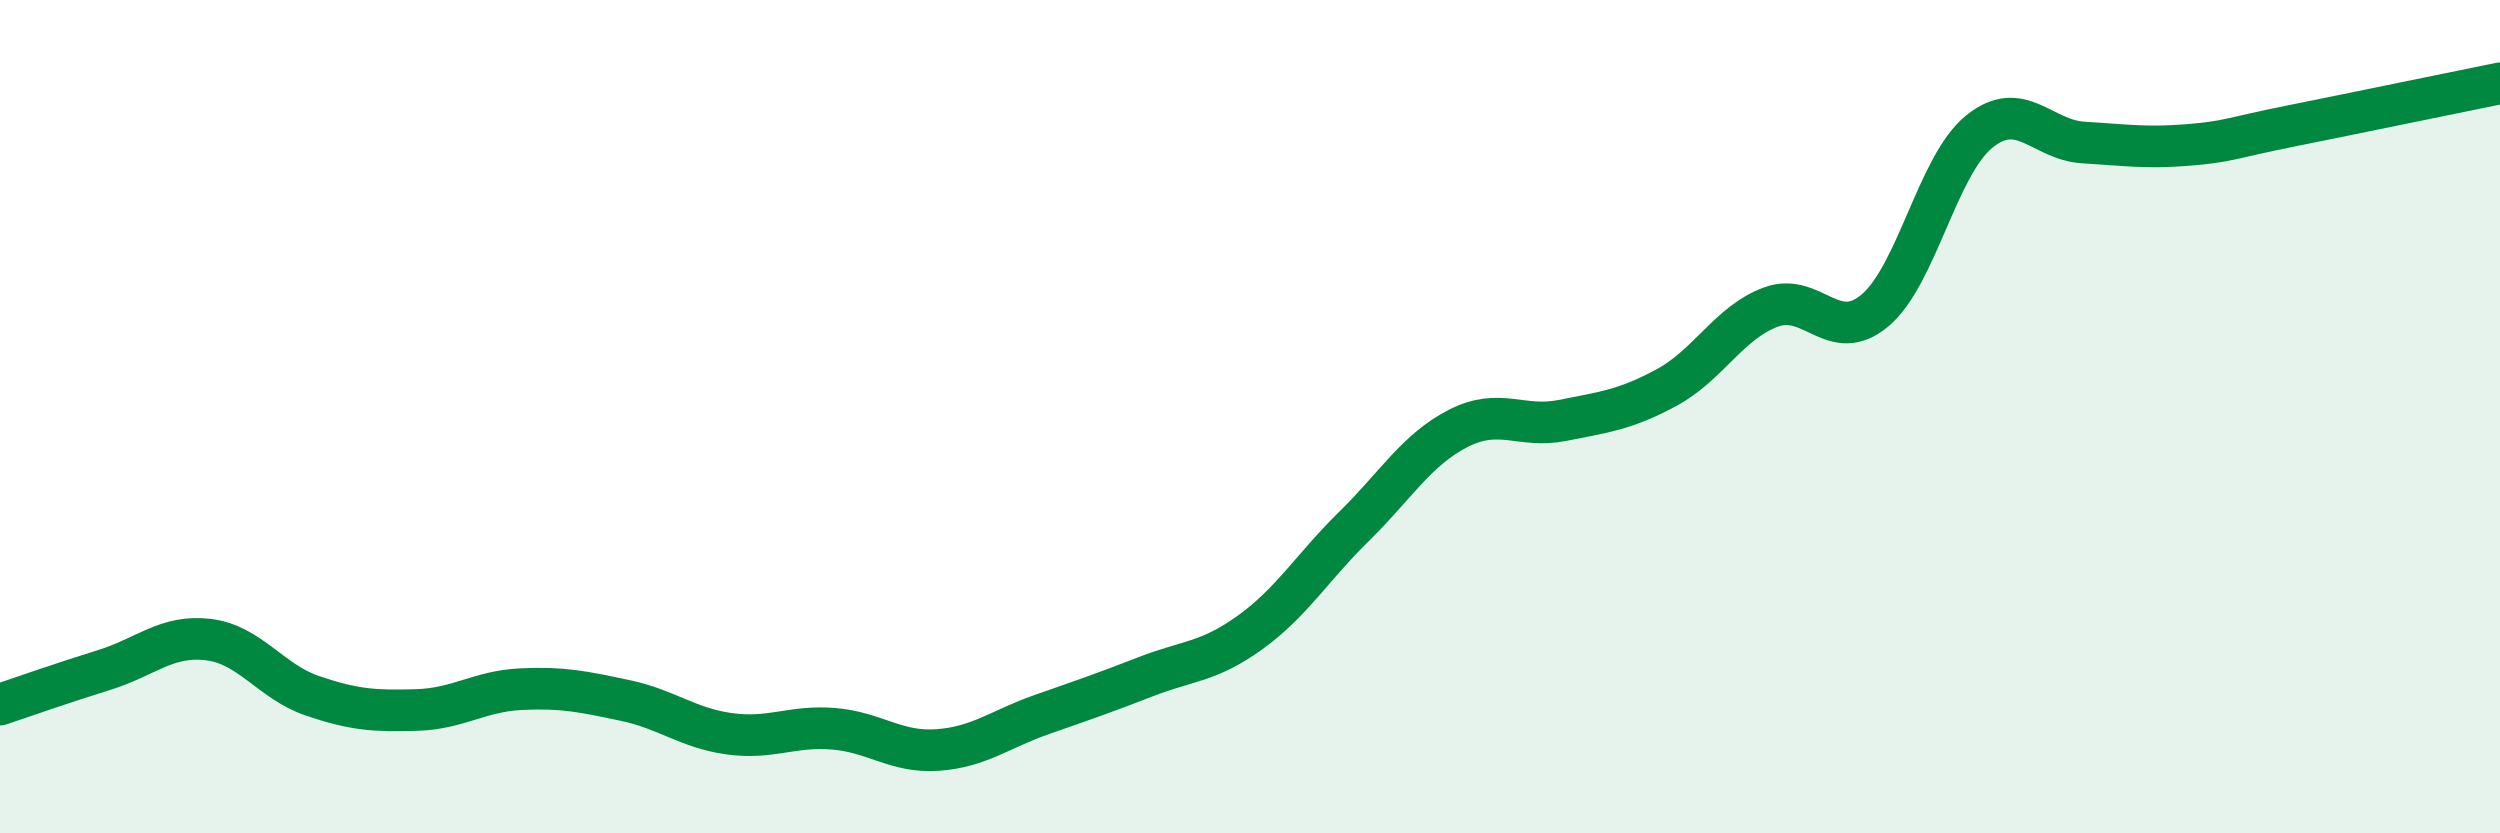
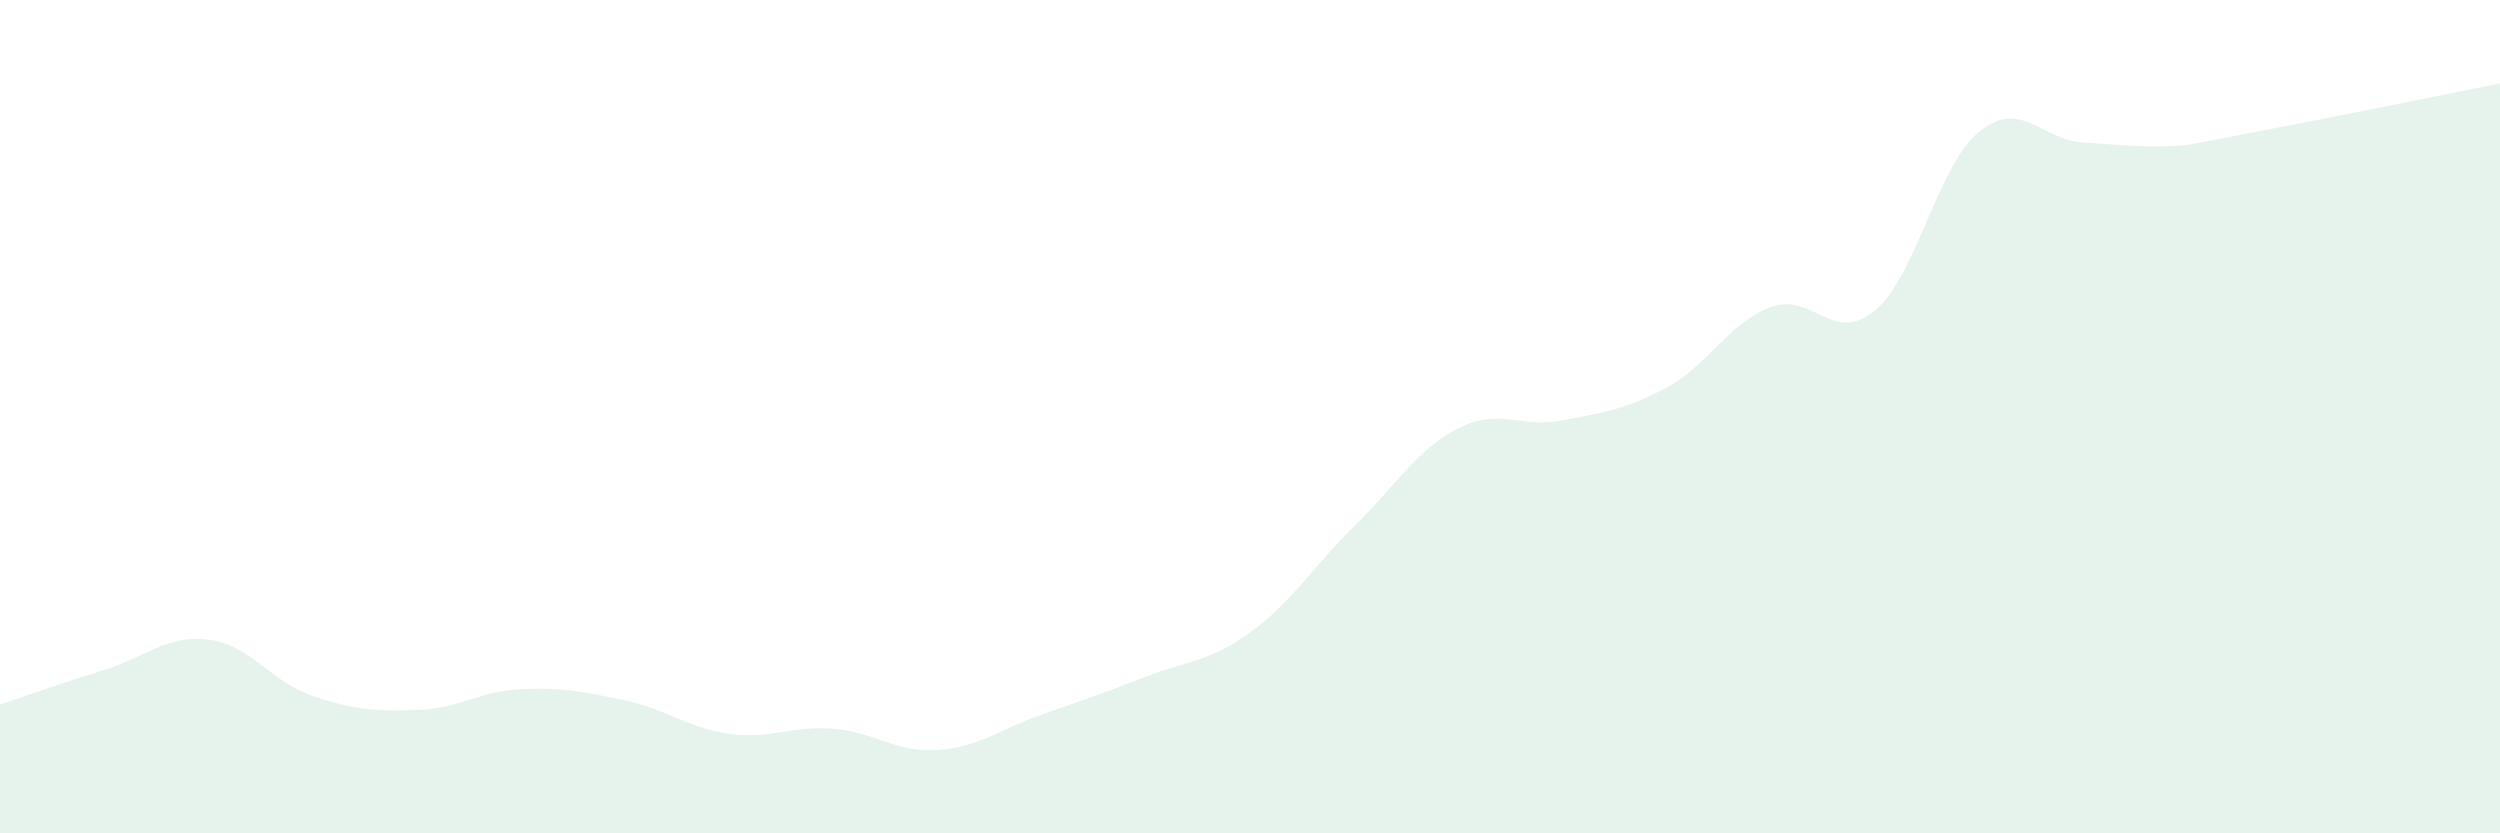
<svg xmlns="http://www.w3.org/2000/svg" width="60" height="20" viewBox="0 0 60 20">
-   <path d="M 0,16.91 C 0.5,16.74 1.5,16.39 2.5,16.08 C 3.5,15.77 4,15.23 5,15.35 C 6,15.47 6.5,16.36 7.5,16.7 C 8.5,17.04 9,17.07 10,17.04 C 11,17.01 11.5,16.59 12.5,16.54 C 13.5,16.49 14,16.6 15,16.81 C 16,17.02 16.5,17.47 17.5,17.61 C 18.5,17.75 19,17.41 20,17.49 C 21,17.57 21.5,18.07 22.5,18 C 23.5,17.93 24,17.5 25,17.15 C 26,16.8 26.5,16.63 27.5,16.24 C 28.5,15.85 29,15.9 30,15.18 C 31,14.46 31.5,13.61 32.5,12.63 C 33.5,11.65 34,10.79 35,10.28 C 36,9.77 36.5,10.29 37.5,10.09 C 38.5,9.89 39,9.84 40,9.3 C 41,8.76 41.5,7.74 42.5,7.37 C 43.5,7 44,8.29 45,7.45 C 46,6.61 46.5,3.97 47.5,3.16 C 48.5,2.35 49,3.36 50,3.42 C 51,3.48 51.5,3.56 52.5,3.48 C 53.5,3.4 53.5,3.32 55,3.02 C 56.5,2.72 59,2.2 60,2L60 20L0 20Z" fill="#008740" opacity="0.1" stroke-linecap="round" stroke-linejoin="round" />
-   <path d="M 0,16.91 C 0.5,16.74 1.5,16.39 2.5,16.08 C 3.5,15.77 4,15.23 5,15.35 C 6,15.47 6.5,16.36 7.5,16.7 C 8.5,17.04 9,17.07 10,17.04 C 11,17.01 11.5,16.59 12.5,16.54 C 13.5,16.49 14,16.6 15,16.81 C 16,17.02 16.5,17.47 17.5,17.61 C 18.5,17.75 19,17.41 20,17.49 C 21,17.57 21.5,18.07 22.5,18 C 23.5,17.93 24,17.5 25,17.15 C 26,16.8 26.5,16.63 27.5,16.24 C 28.5,15.85 29,15.9 30,15.18 C 31,14.46 31.5,13.61 32.5,12.63 C 33.5,11.65 34,10.79 35,10.28 C 36,9.77 36.5,10.29 37.5,10.09 C 38.5,9.89 39,9.84 40,9.3 C 41,8.76 41.5,7.74 42.5,7.37 C 43.5,7 44,8.29 45,7.45 C 46,6.61 46.5,3.97 47.5,3.16 C 48.5,2.35 49,3.36 50,3.42 C 51,3.48 51.5,3.56 52.5,3.48 C 53.5,3.4 53.5,3.32 55,3.02 C 56.5,2.72 59,2.2 60,2" stroke="#008740" stroke-width="1" fill="none" stroke-linecap="round" stroke-linejoin="round" />
+   <path d="M 0,16.91 C 0.5,16.74 1.5,16.39 2.5,16.08 C 3.5,15.77 4,15.23 5,15.35 C 6,15.47 6.5,16.36 7.5,16.7 C 8.5,17.04 9,17.07 10,17.04 C 11,17.01 11.5,16.59 12.5,16.54 C 13.5,16.49 14,16.6 15,16.81 C 16,17.02 16.5,17.47 17.5,17.61 C 18.5,17.75 19,17.41 20,17.49 C 21,17.57 21.5,18.07 22.5,18 C 23.5,17.93 24,17.5 25,17.15 C 26,16.8 26.5,16.63 27.5,16.24 C 28.5,15.85 29,15.9 30,15.18 C 31,14.46 31.5,13.61 32.5,12.63 C 33.5,11.65 34,10.79 35,10.28 C 36,9.77 36.5,10.29 37.5,10.09 C 38.5,9.89 39,9.84 40,9.3 C 41,8.76 41.5,7.74 42.5,7.37 C 43.5,7 44,8.29 45,7.45 C 46,6.61 46.5,3.97 47.5,3.16 C 48.5,2.35 49,3.36 50,3.42 C 51,3.48 51.5,3.56 52.5,3.48 C 56.5,2.72 59,2.2 60,2L60 20L0 20Z" fill="#008740" opacity="0.1" stroke-linecap="round" stroke-linejoin="round" />
</svg>